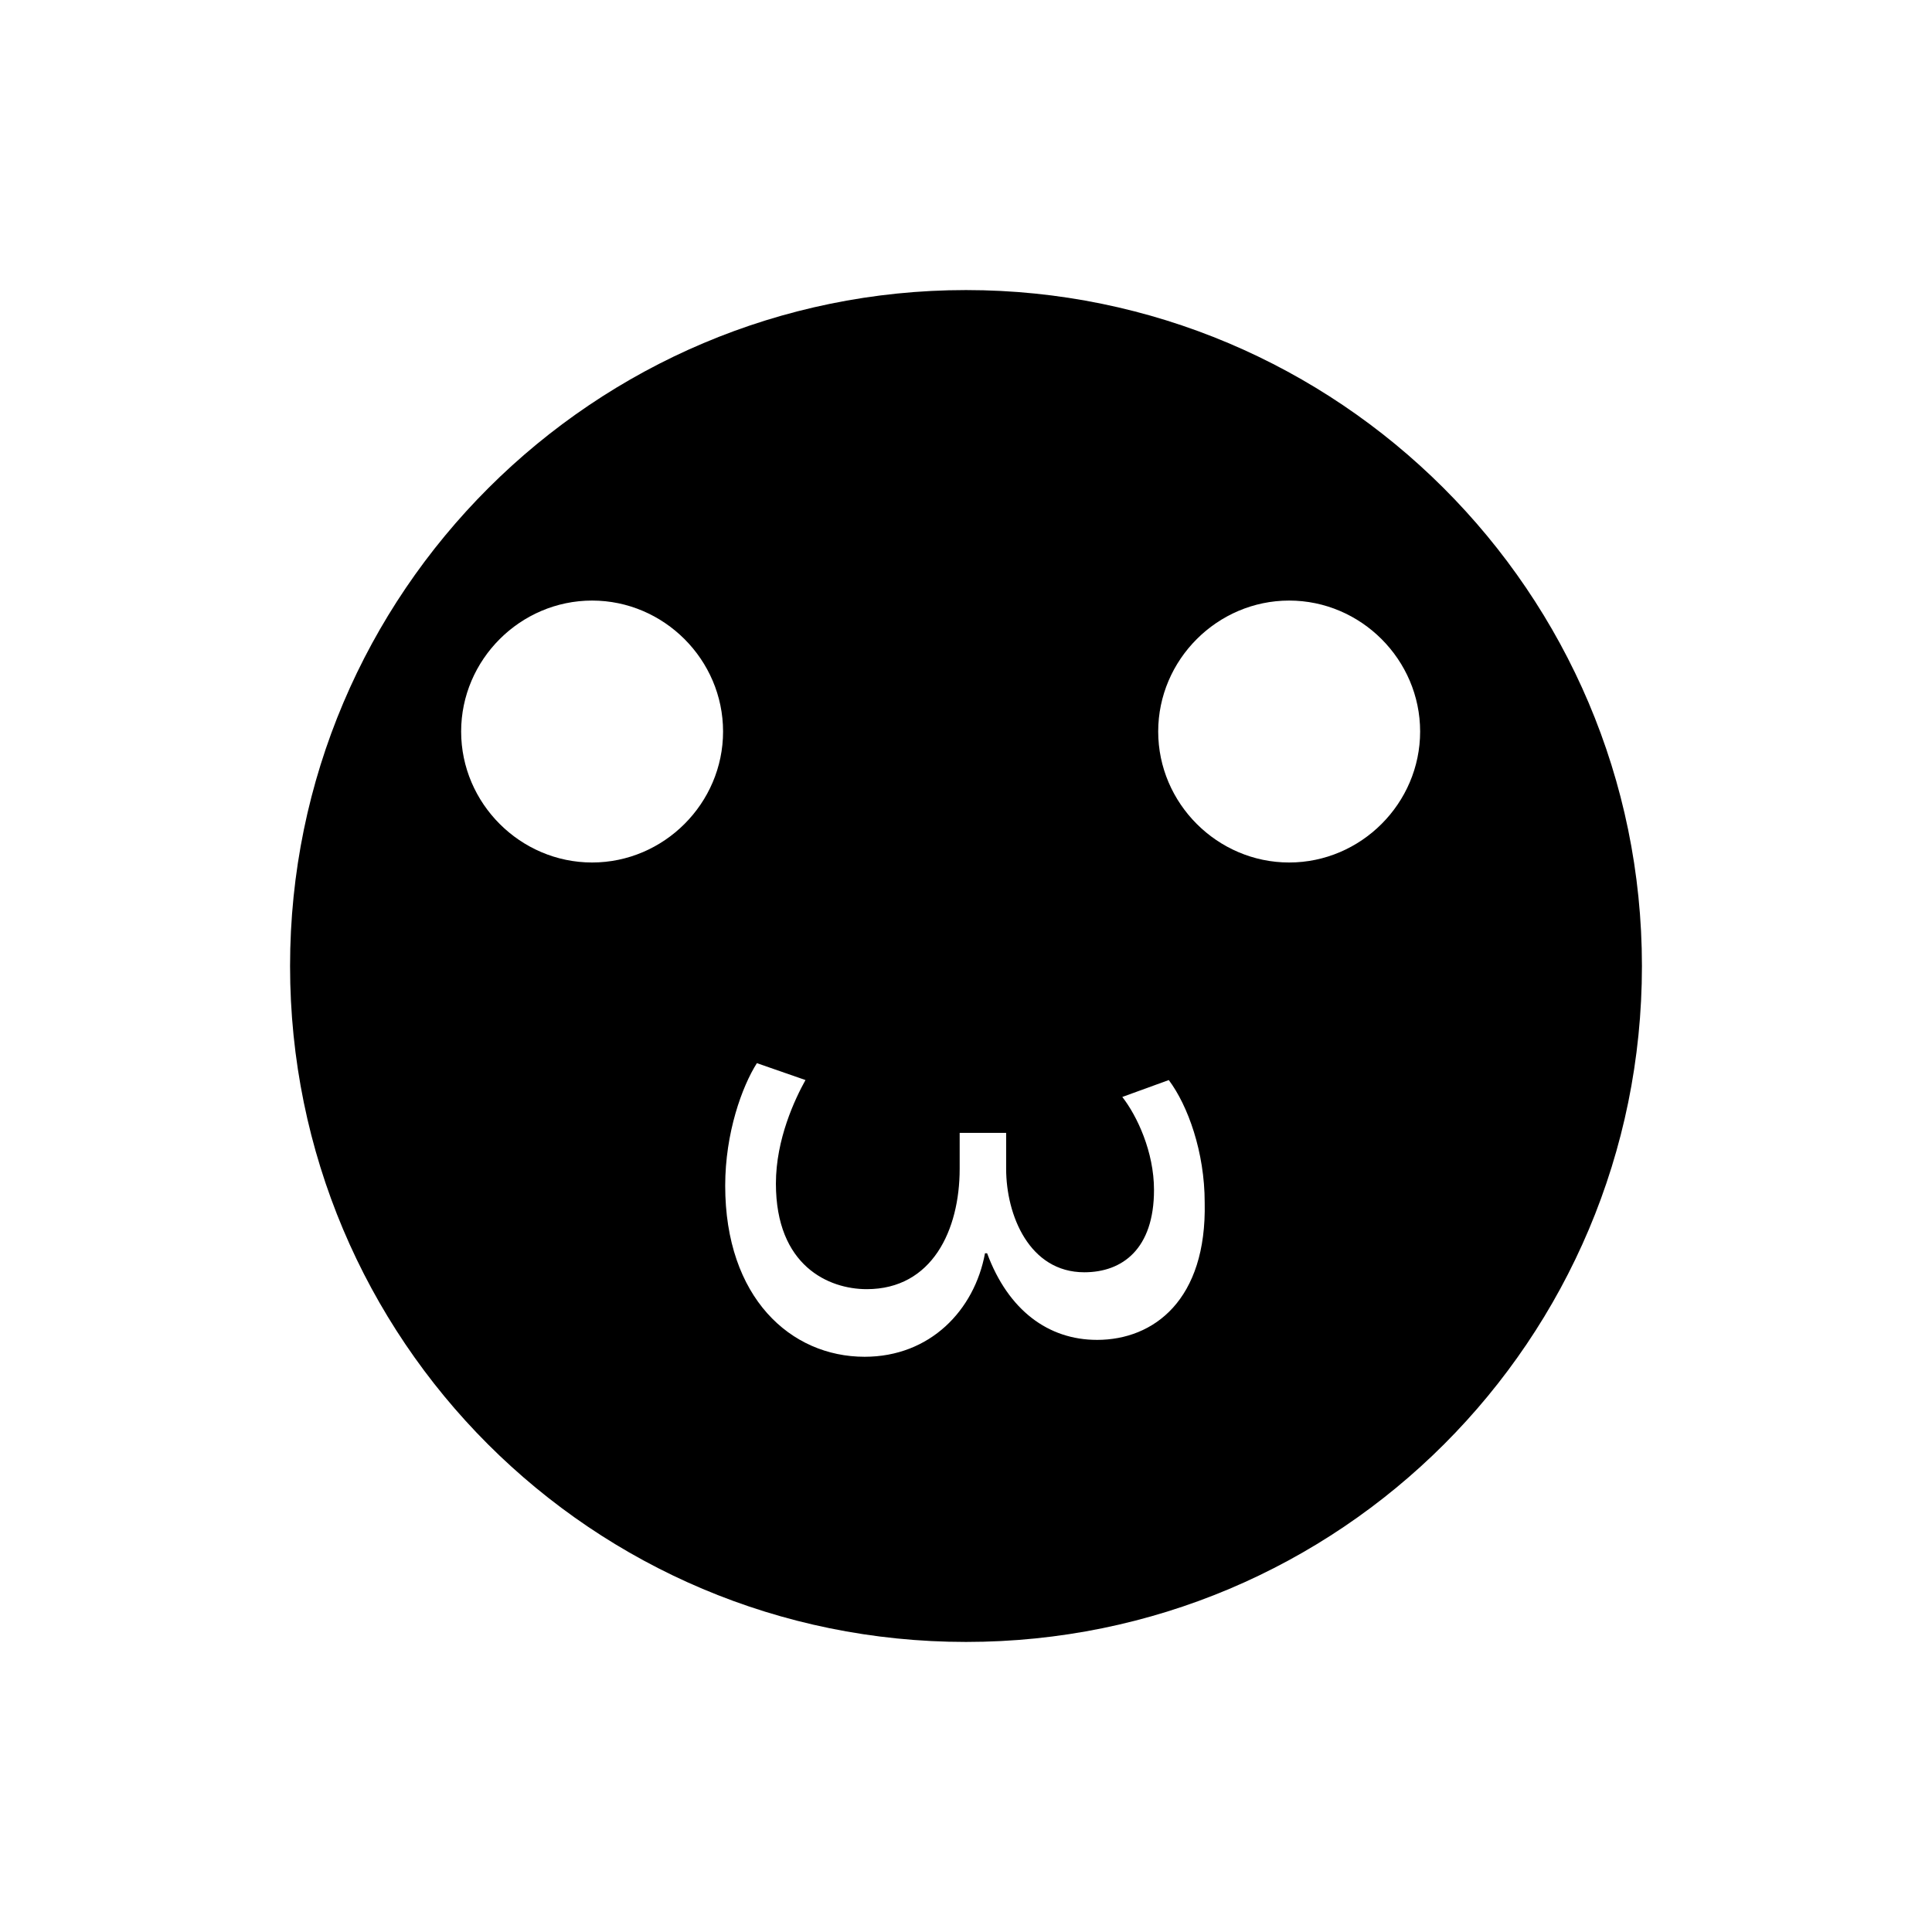
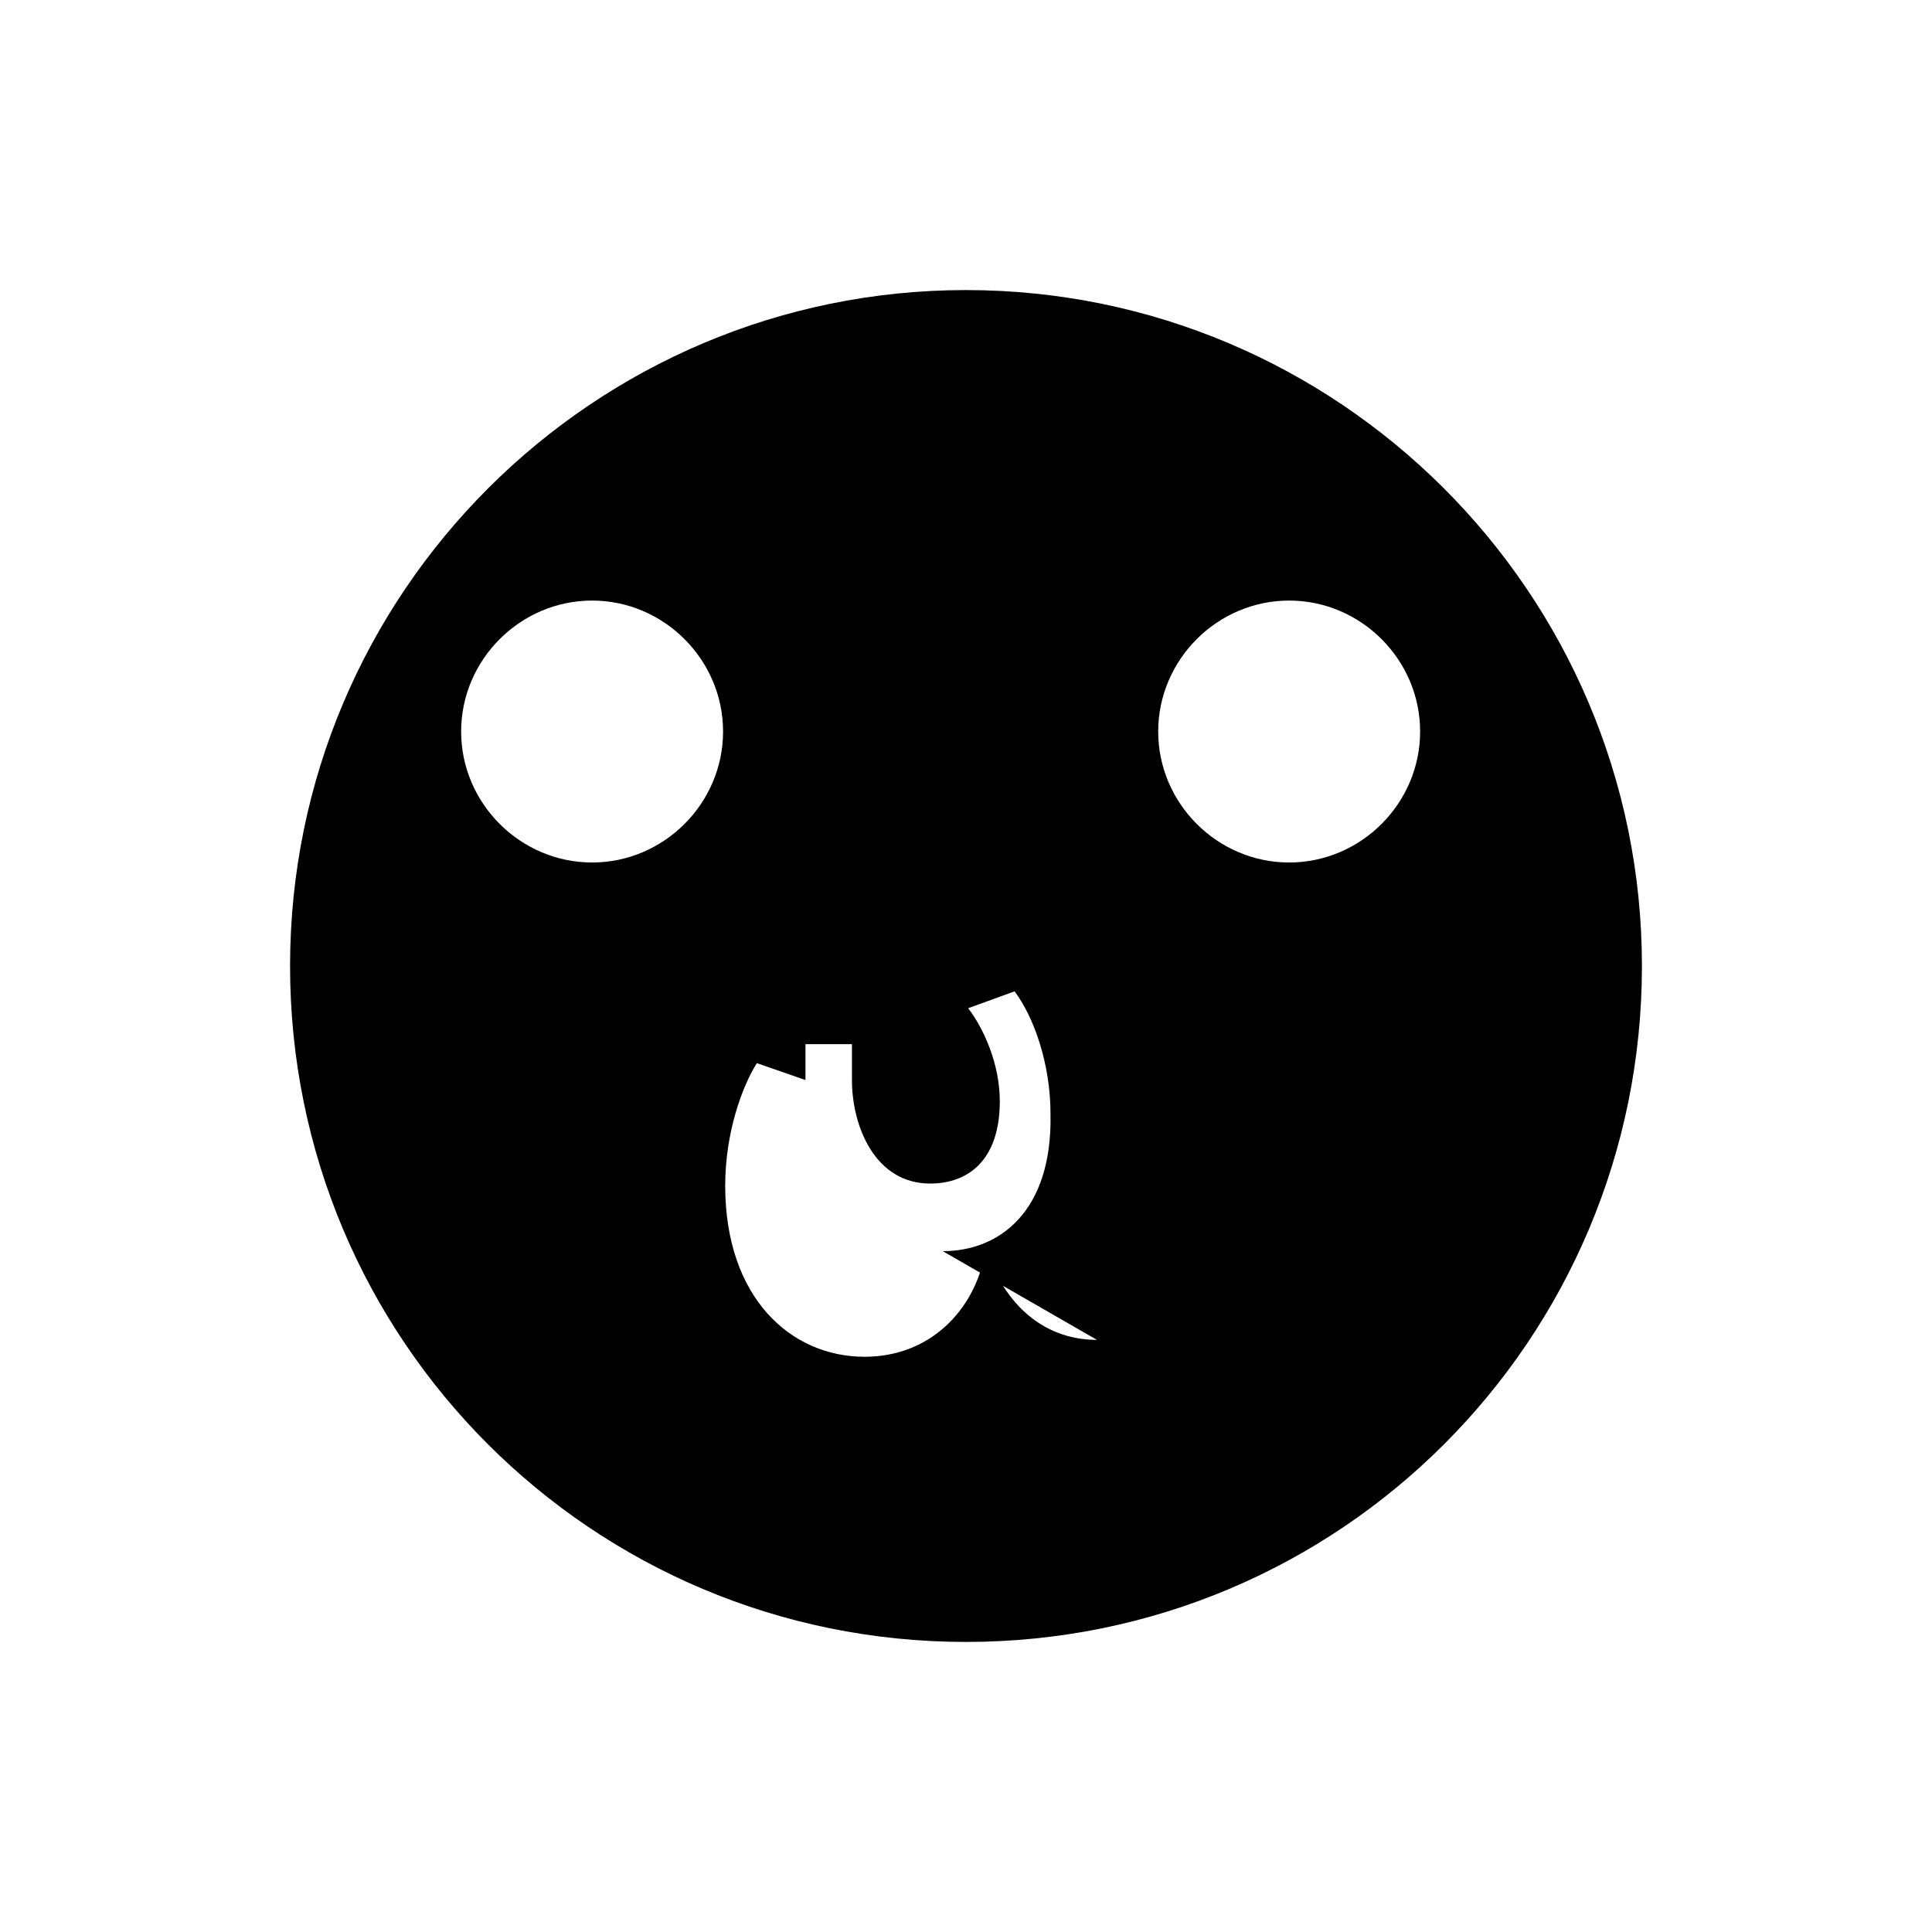
<svg xmlns="http://www.w3.org/2000/svg" fill="#000000" width="800px" height="800px" version="1.1" viewBox="144 144 512 512">
-   <path d="m400 220.87c-98.523 0-179.13 80.051-179.13 179.13s80.051 179.13 179.13 179.13 179.13-80.051 179.13-179.13c-0.004-99.086-80.613-179.13-179.13-179.13zm-99.086 151.7c-19.031 0-34.707-15.676-34.707-34.707s15.676-34.707 34.707-34.707 34.707 15.676 34.707 34.707-15.672 34.707-34.707 34.707zm133.79 126.51c-12.875 0-23.512-7.836-29.109-22.953h-0.559c-2.801 15.113-14.555 27.43-31.906 27.43-19.594 0-36.945-15.676-36.945-45.344 0-13.996 4.477-26.309 8.398-32.469l12.875 4.477c-2.801 5.039-7.836 15.676-7.836 27.43 0 21.832 13.996 27.988 24.07 27.988 17.352 0 24.629-15.676 24.629-31.906v-9.516h12.316v9.516c0 12.316 6.156 27.43 20.711 27.43 10.078 0 18.473-6.156 18.473-21.832 0-10.078-4.477-19.594-8.398-24.629l12.316-4.477c5.039 6.719 9.516 19.031 9.516 32.469 0.555 25.75-13.438 36.387-28.551 36.387zm50.938-126.51c-19.031 0-34.707-15.676-34.707-34.707s15.676-34.707 34.707-34.707 34.707 15.676 34.707 34.707-15.672 34.707-34.707 34.707z" />
+   <path d="m400 220.87c-98.523 0-179.13 80.051-179.13 179.13s80.051 179.13 179.13 179.13 179.13-80.051 179.13-179.13c-0.004-99.086-80.613-179.13-179.13-179.13zm-99.086 151.7c-19.031 0-34.707-15.676-34.707-34.707s15.676-34.707 34.707-34.707 34.707 15.676 34.707 34.707-15.672 34.707-34.707 34.707zm133.79 126.51c-12.875 0-23.512-7.836-29.109-22.953h-0.559c-2.801 15.113-14.555 27.43-31.906 27.43-19.594 0-36.945-15.676-36.945-45.344 0-13.996 4.477-26.309 8.398-32.469l12.875 4.477v-9.516h12.316v9.516c0 12.316 6.156 27.43 20.711 27.43 10.078 0 18.473-6.156 18.473-21.832 0-10.078-4.477-19.594-8.398-24.629l12.316-4.477c5.039 6.719 9.516 19.031 9.516 32.469 0.555 25.75-13.438 36.387-28.551 36.387zm50.938-126.51c-19.031 0-34.707-15.676-34.707-34.707s15.676-34.707 34.707-34.707 34.707 15.676 34.707 34.707-15.672 34.707-34.707 34.707z" />
</svg>